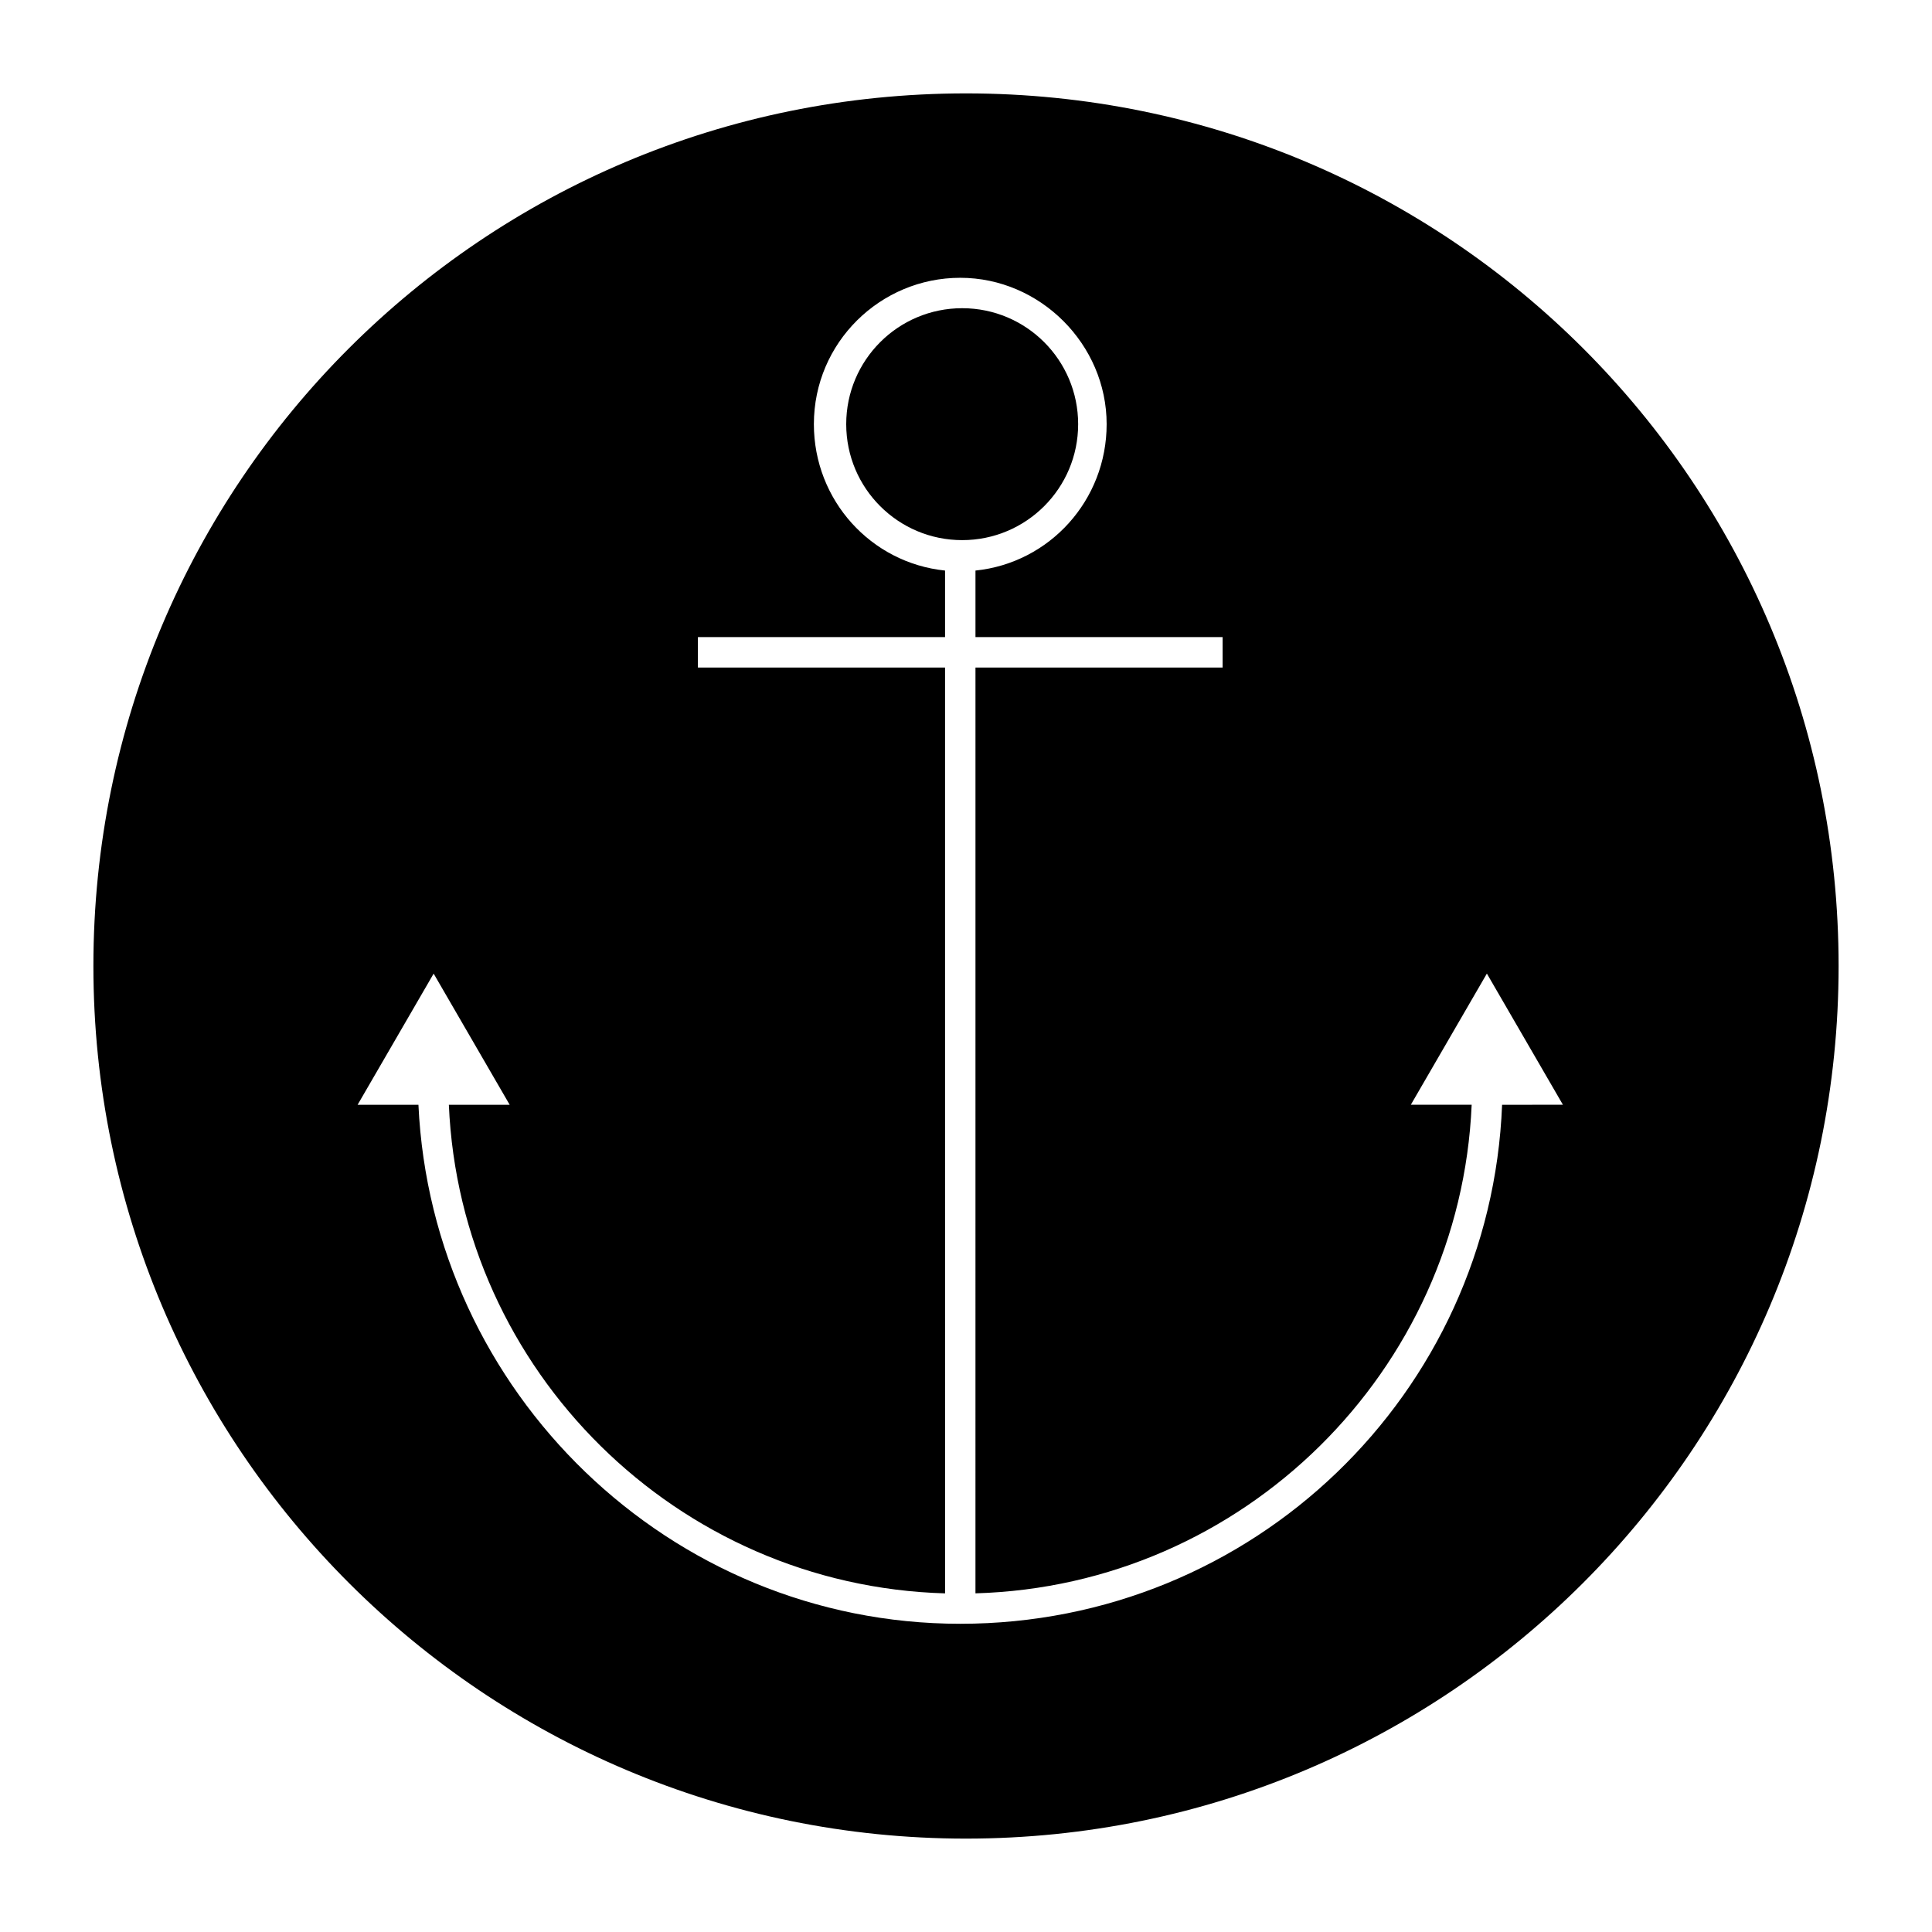
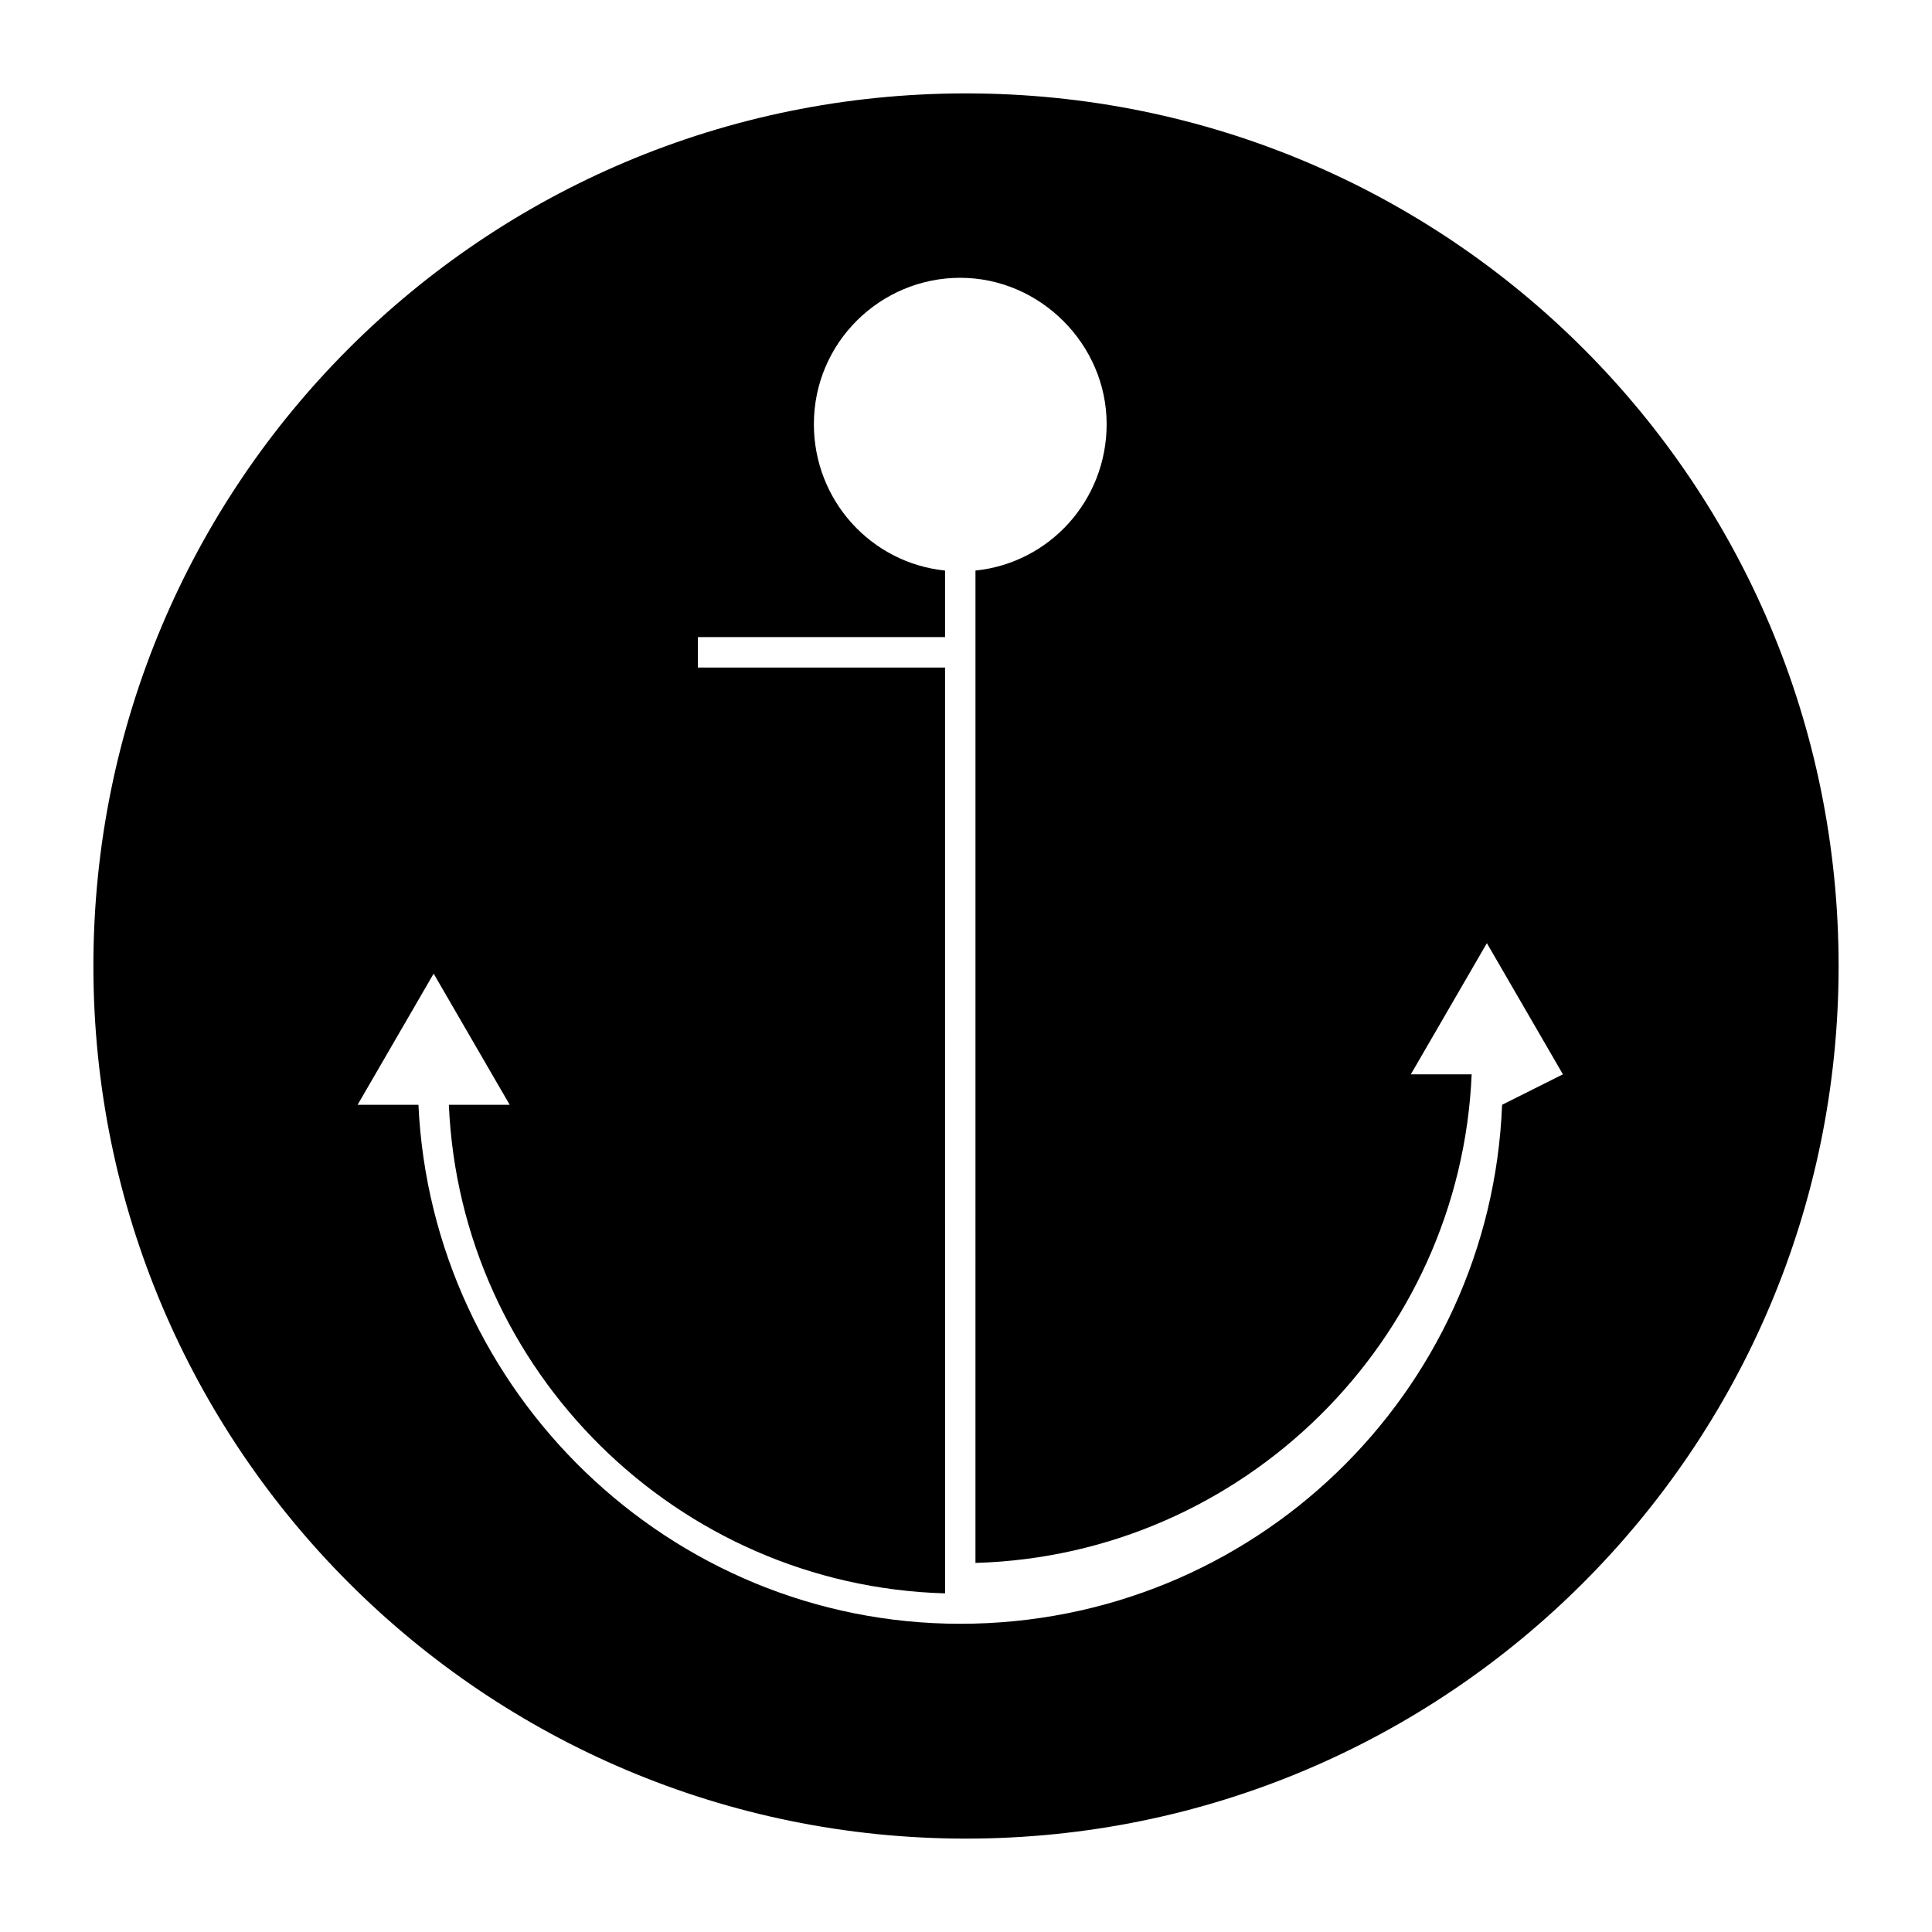
<svg xmlns="http://www.w3.org/2000/svg" fill="#000000" width="800px" height="800px" version="1.1" viewBox="144 144 512 512">
  <g>
-     <path d="m400 168.75c-127.97 0-231.25 103.28-231.25 231.25s103.79 231.25 231.25 231.25c127.46-0.004 231.25-103.29 231.25-231.25 0-127.97-103.28-231.25-231.25-231.25zm142.07 268.03c-3.023 76.578-66 137.54-143.59 137.54-77.082 0-140.06-61.465-143.59-137.54h-16.121l20.152-34.762 20.152 34.762h-16.121c3.023 70.535 60.457 127.46 131.5 129.48l-0.004-245.36h-65.496v-8.062h65.496v-17.633c-19.648-2.016-34.762-18.641-34.762-38.793 0-21.664 17.633-38.793 38.793-38.793 21.16 0 38.793 17.633 38.793 38.793 0 20.152-15.113 36.777-34.762 38.793v17.633h65.496v8.062h-65.496l-0.004 245.35c71.039-2.012 128.47-58.945 131.5-129.48h-16.121l20.152-34.762 20.152 34.762z" />
-     <path d="m429.72 256.41c0 16.973-13.758 30.73-30.73 30.73-16.973 0-30.734-13.758-30.734-30.73 0-16.973 13.762-30.734 30.734-30.734 16.973 0 30.73 13.762 30.73 30.734" />
+     <path d="m400 168.75c-127.97 0-231.25 103.28-231.25 231.25s103.79 231.25 231.25 231.25c127.46-0.004 231.25-103.29 231.25-231.25 0-127.97-103.28-231.25-231.25-231.25zm142.07 268.03c-3.023 76.578-66 137.54-143.59 137.54-77.082 0-140.06-61.465-143.59-137.54h-16.121l20.152-34.762 20.152 34.762h-16.121c3.023 70.535 60.457 127.46 131.5 129.48l-0.004-245.36h-65.496v-8.062h65.496v-17.633c-19.648-2.016-34.762-18.641-34.762-38.793 0-21.664 17.633-38.793 38.793-38.793 21.16 0 38.793 17.633 38.793 38.793 0 20.152-15.113 36.777-34.762 38.793v17.633h65.496h-65.496l-0.004 245.35c71.039-2.012 128.47-58.945 131.5-129.48h-16.121l20.152-34.762 20.152 34.762z" />
  </g>
</svg>